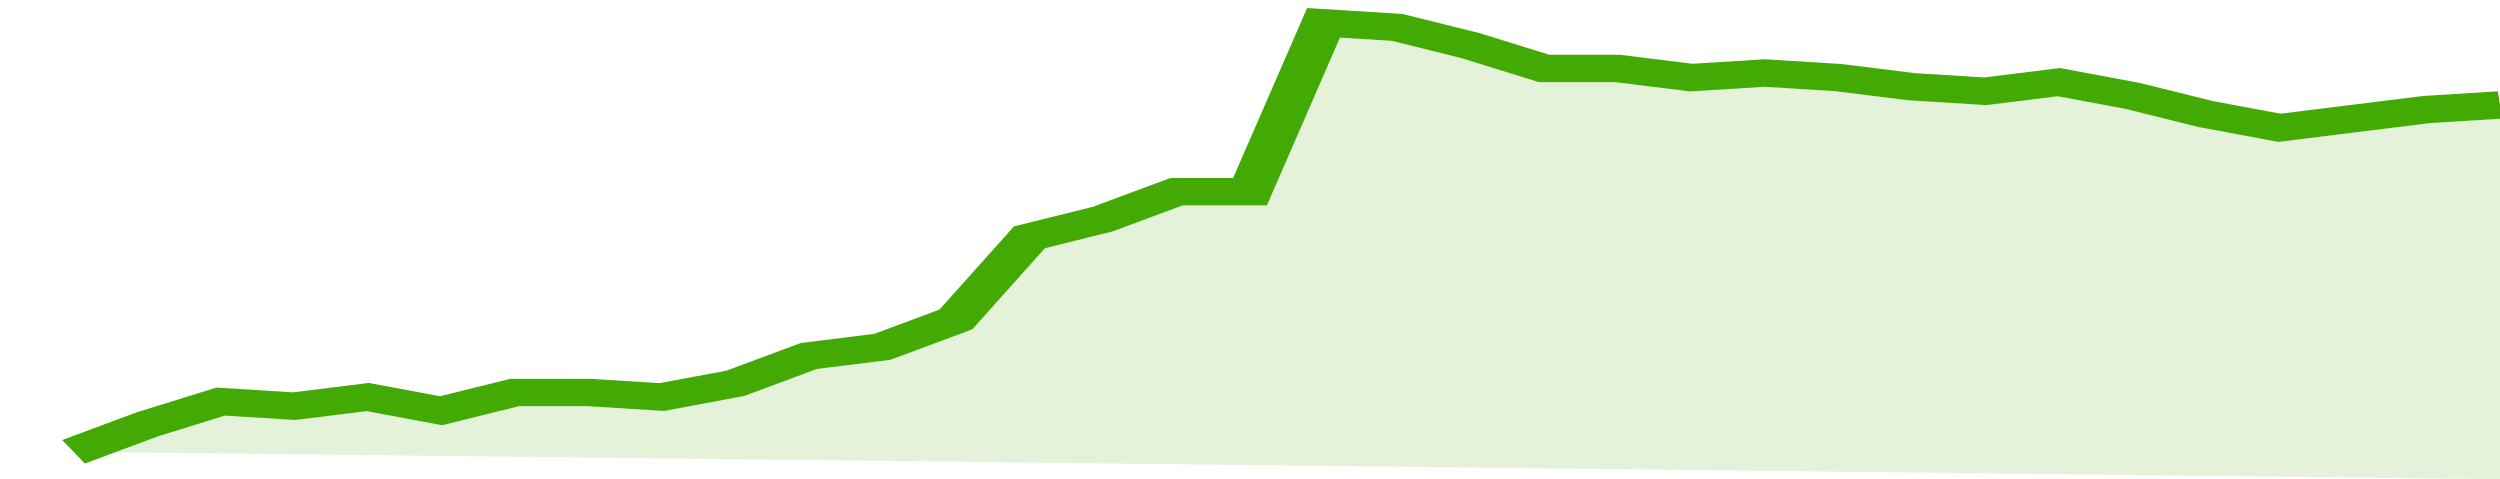
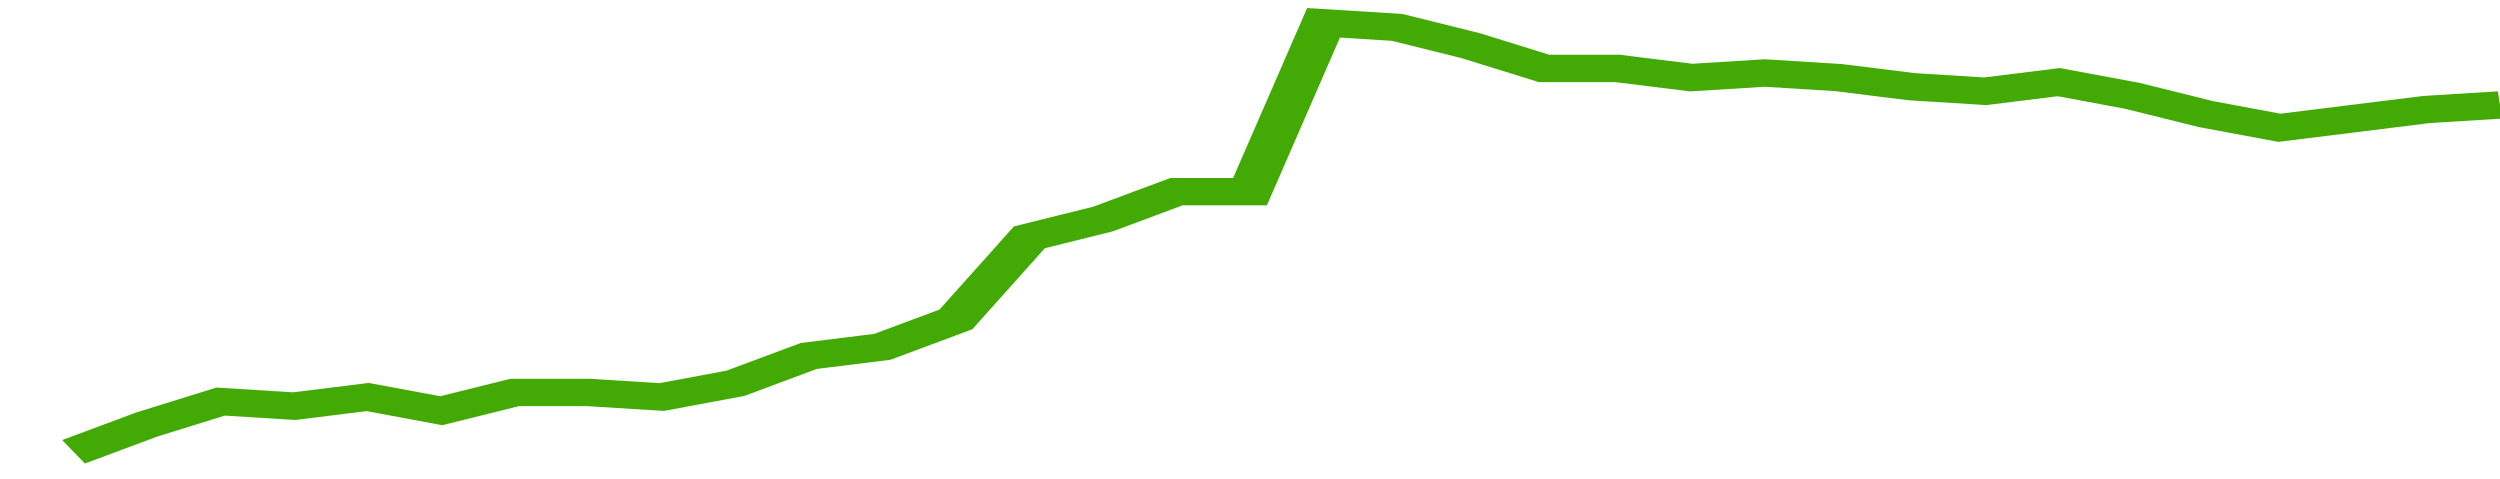
<svg xmlns="http://www.w3.org/2000/svg" viewBox="0 0 340 105" width="120" height="23" preserveAspectRatio="none">
  <polyline fill="none" stroke="#43AA05" stroke-width="6" points="10, 99 20, 93 30, 88 40, 89 50, 87 60, 90 70, 86 80, 86 90, 87 100, 84 110, 78 120, 76 130, 70 140, 52 150, 48 160, 42 170, 42 180, 5 190, 6 200, 10 210, 15 220, 15 230, 17 240, 16 250, 17 260, 19 270, 20 280, 18 290, 21 300, 25 310, 28 320, 26 330, 24 340, 23 340, 23 "> </polyline>
-   <polygon fill="#43AA05" opacity="0.15" points="10, 99 20, 93 30, 88 40, 89 50, 87 60, 90 70, 86 80, 86 90, 87 100, 84 110, 78 120, 76 130, 70 140, 52 150, 48 160, 42 170, 42 180, 5 190, 6 200, 10 210, 15 220, 15 230, 17 240, 16 250, 17 260, 19 270, 20 280, 18 290, 21 300, 25 310, 28 320, 26 330, 24 340, 23 340, 105 " />
</svg>